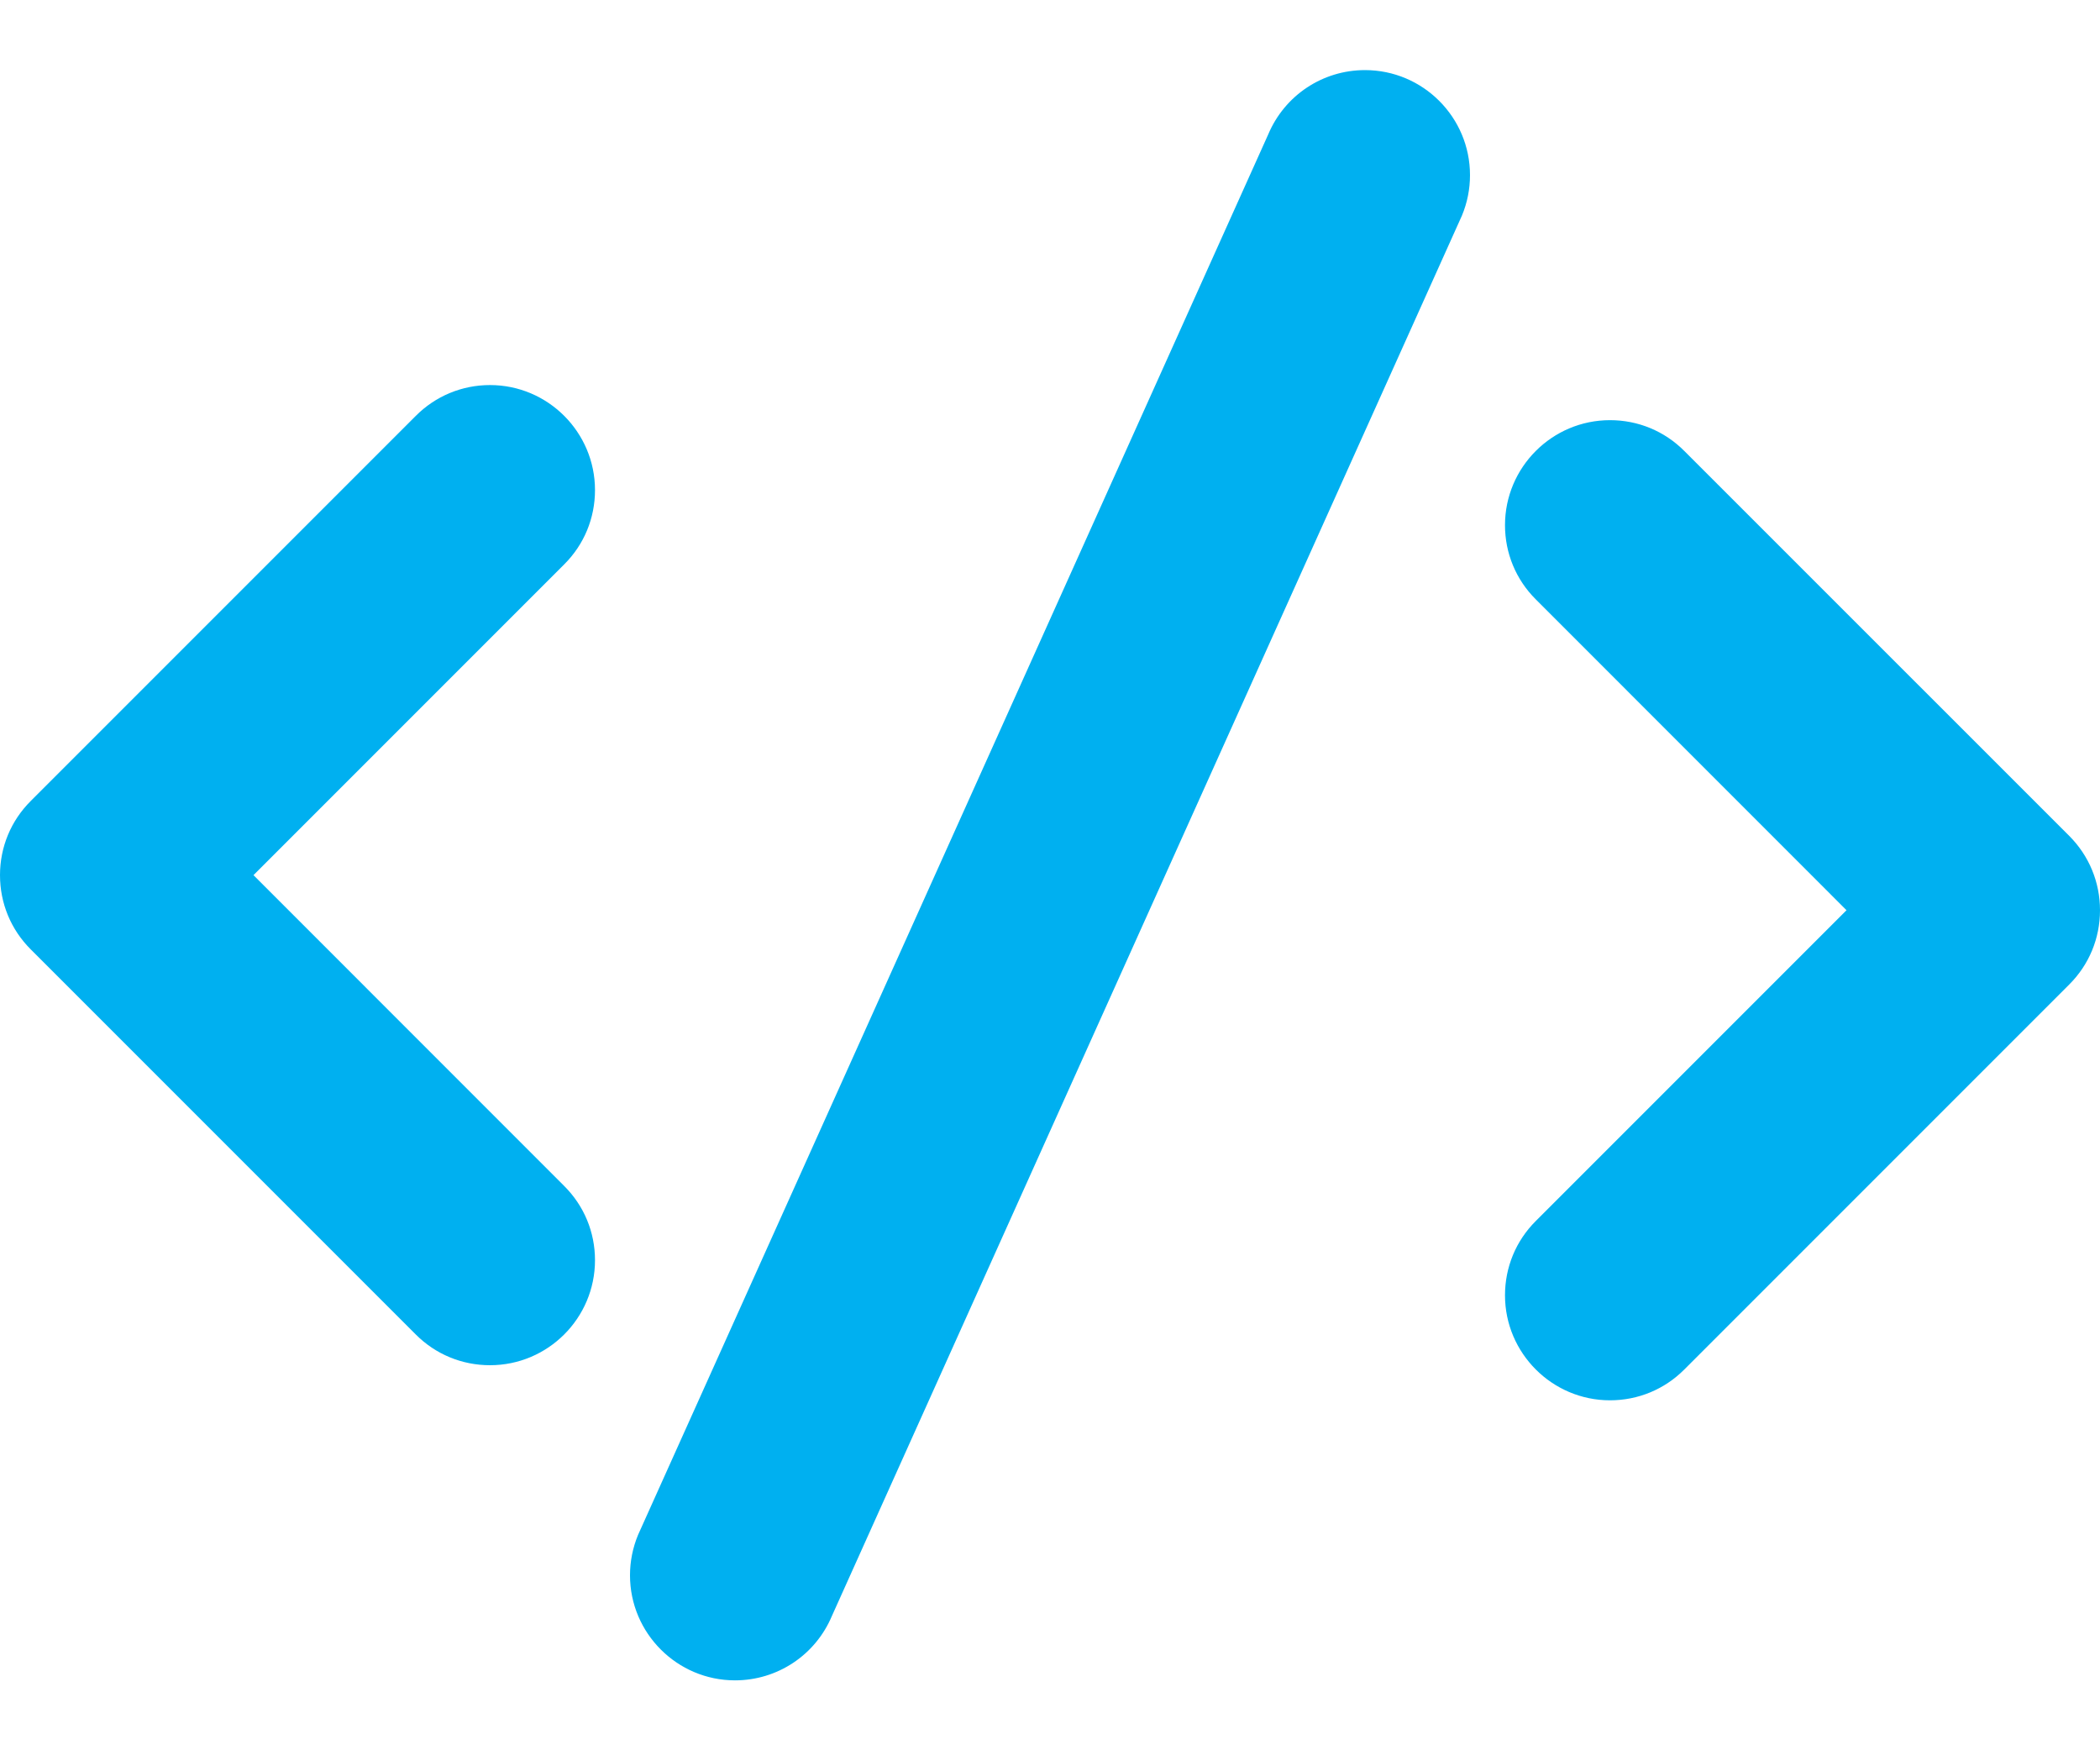
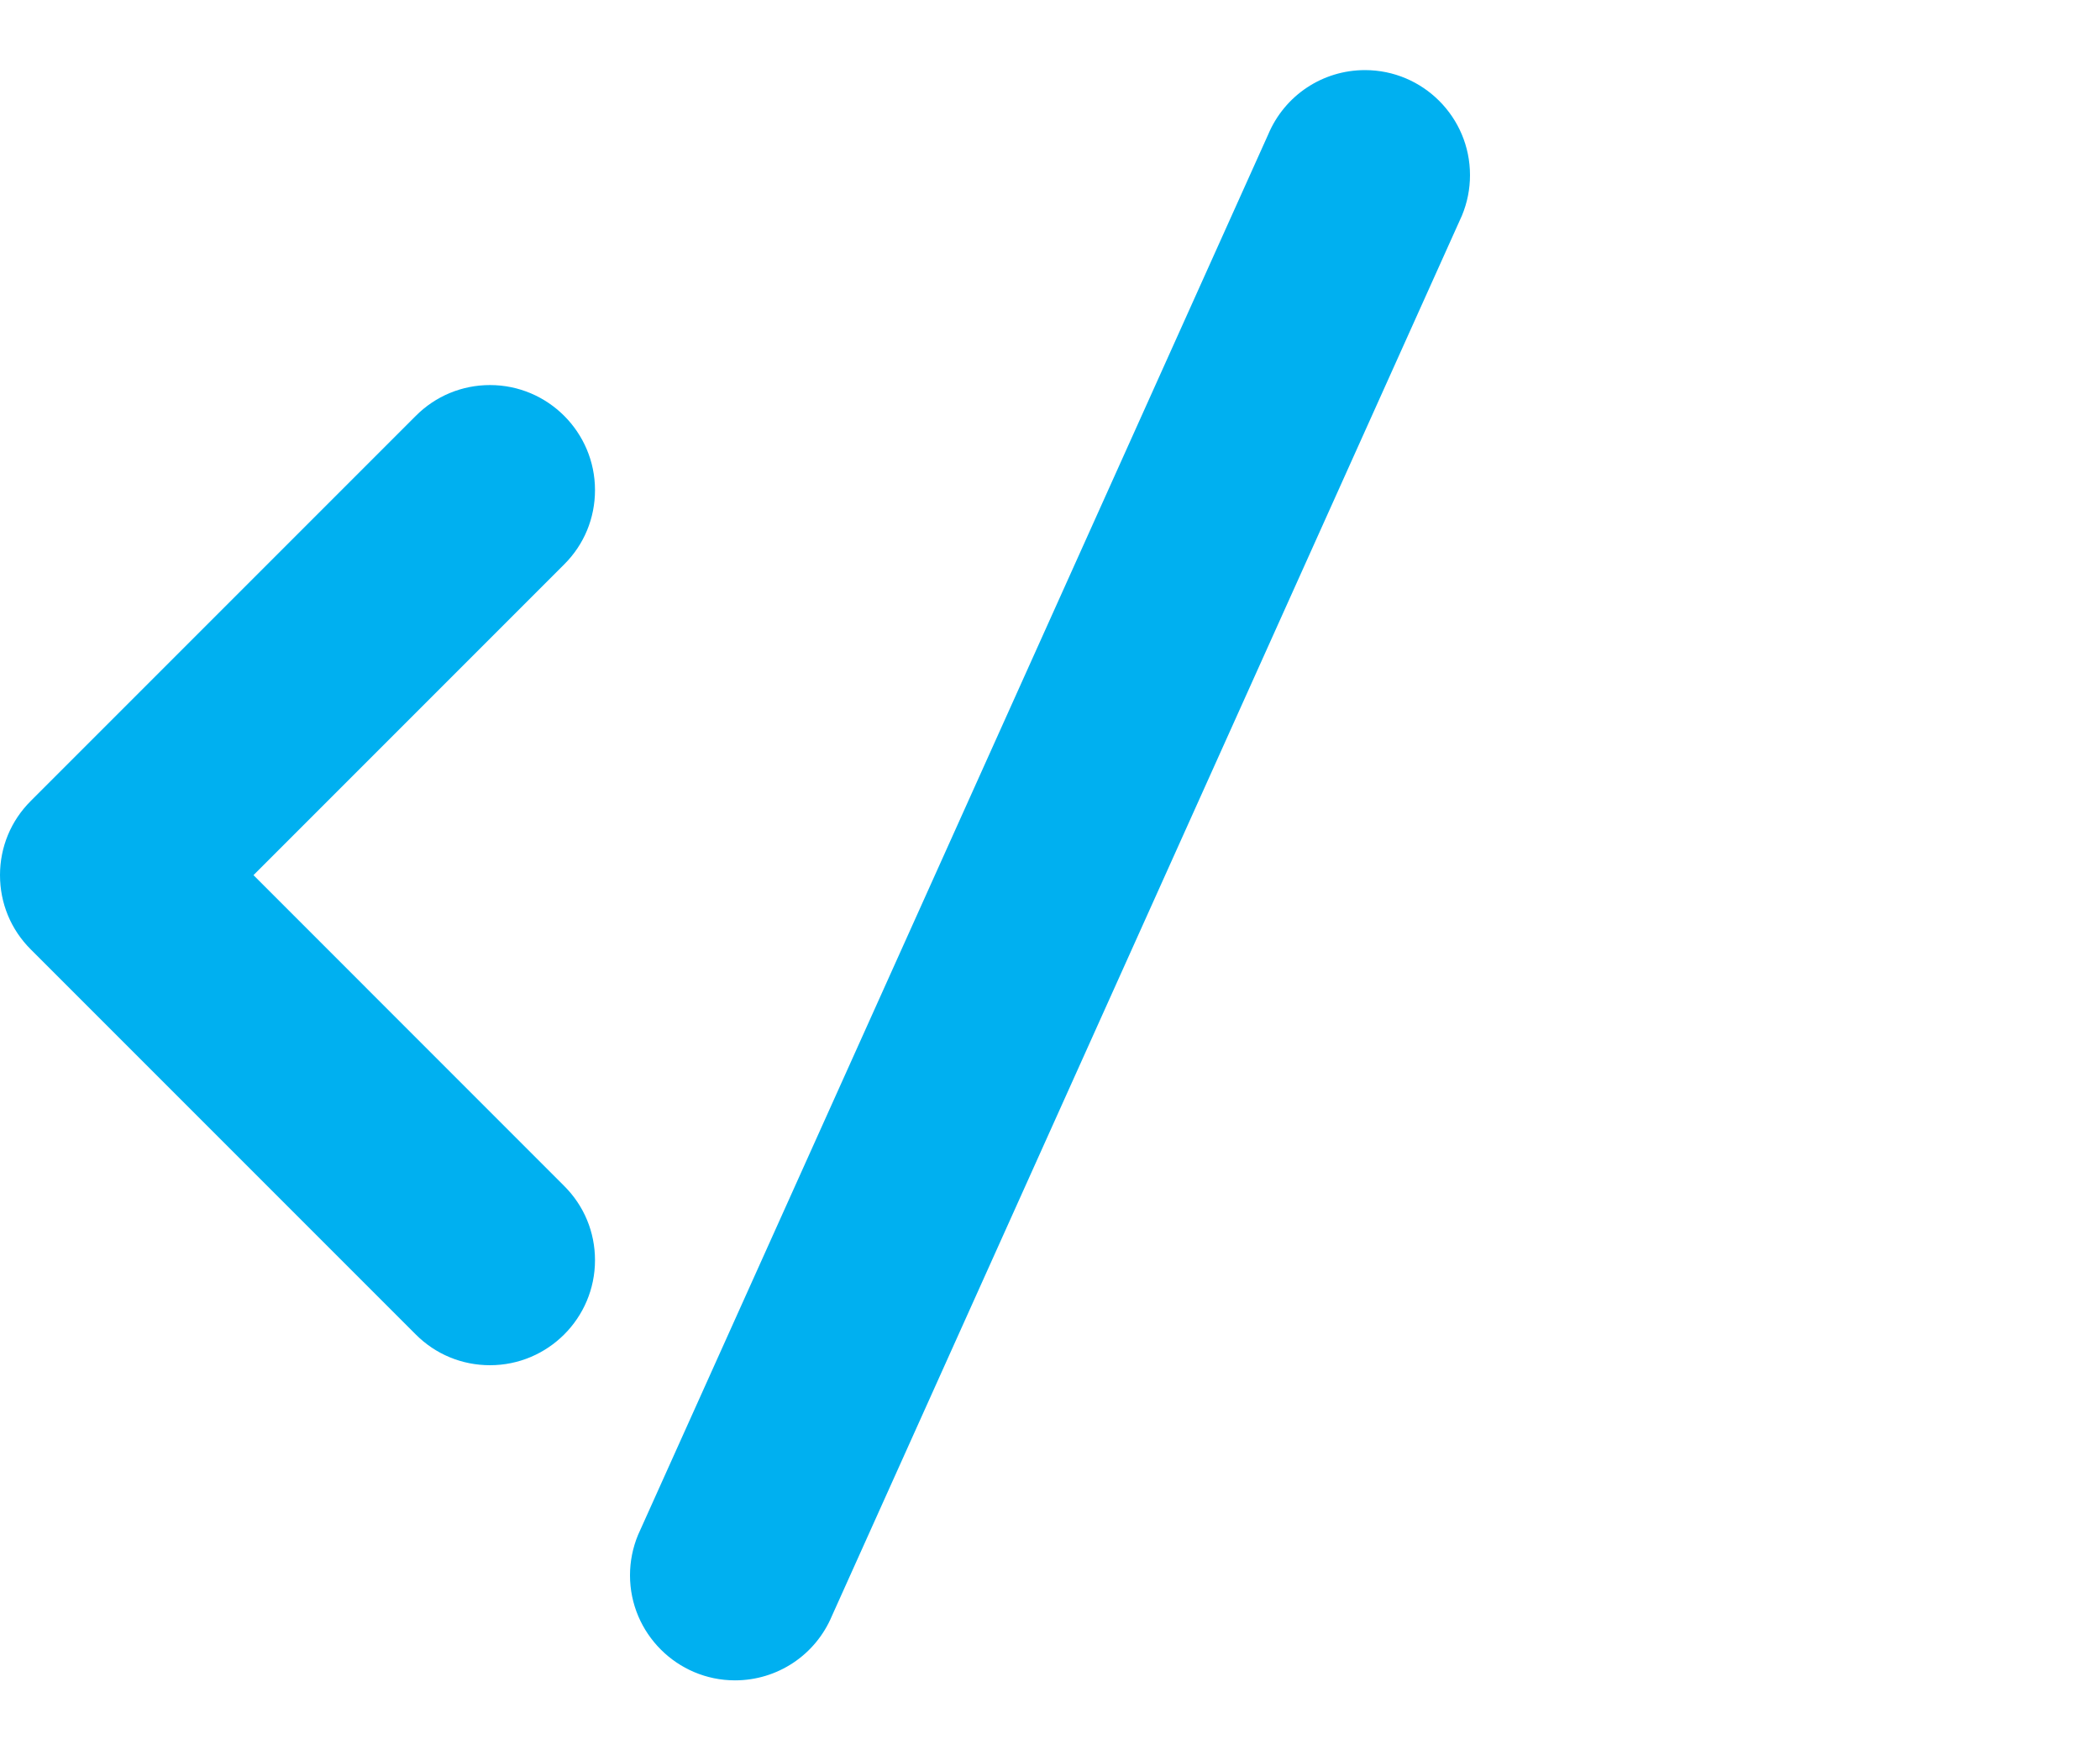
<svg xmlns="http://www.w3.org/2000/svg" width="24" height="20" viewBox="0 0 24 20" fill="none">
  <path d="M5.6 15.6C5.279 15.6 4.977 15.475 4.751 15.248L0.352 10.849C0.125 10.623 0 10.322 0 10C0 9.679 0.125 9.378 0.352 9.152L4.752 4.752C4.977 4.526 5.279 4.4 5.6 4.4C6.262 4.4 6.8 4.939 6.8 5.6C6.8 5.922 6.675 6.223 6.448 6.449L2.897 10L6.448 13.552C6.675 13.778 6.8 14.079 6.8 14.4C6.8 15.062 6.262 15.6 5.6 15.6Z" fill="#00B0F0" />
-   <path d="M18.4 16.001C17.739 16.001 17.2 15.462 17.2 14.801C17.2 14.48 17.325 14.178 17.552 13.952L21.103 10.401L17.552 6.849C17.325 6.623 17.2 6.321 17.2 6.001C17.2 5.339 17.739 4.801 18.4 4.801C18.721 4.801 19.023 4.926 19.249 5.153L23.649 9.552C23.875 9.779 24 10.08 24 10.401C24 10.722 23.875 11.024 23.648 11.25L19.249 15.649C19.023 15.876 18.721 16.001 18.4 16.001Z" fill="#00B0F0" />
  <path d="M8.4 19.201C7.739 19.201 7.2 18.662 7.2 18.001C7.2 17.842 7.231 17.686 7.292 17.539L14.493 1.538C14.681 1.09 15.115 0.801 15.6 0.801C16.262 0.801 16.8 1.339 16.8 2.001C16.8 2.16 16.769 2.316 16.708 2.463L9.508 18.464C9.32 18.912 8.885 19.201 8.4 19.201Z" fill="#00B0F0" />
</svg>